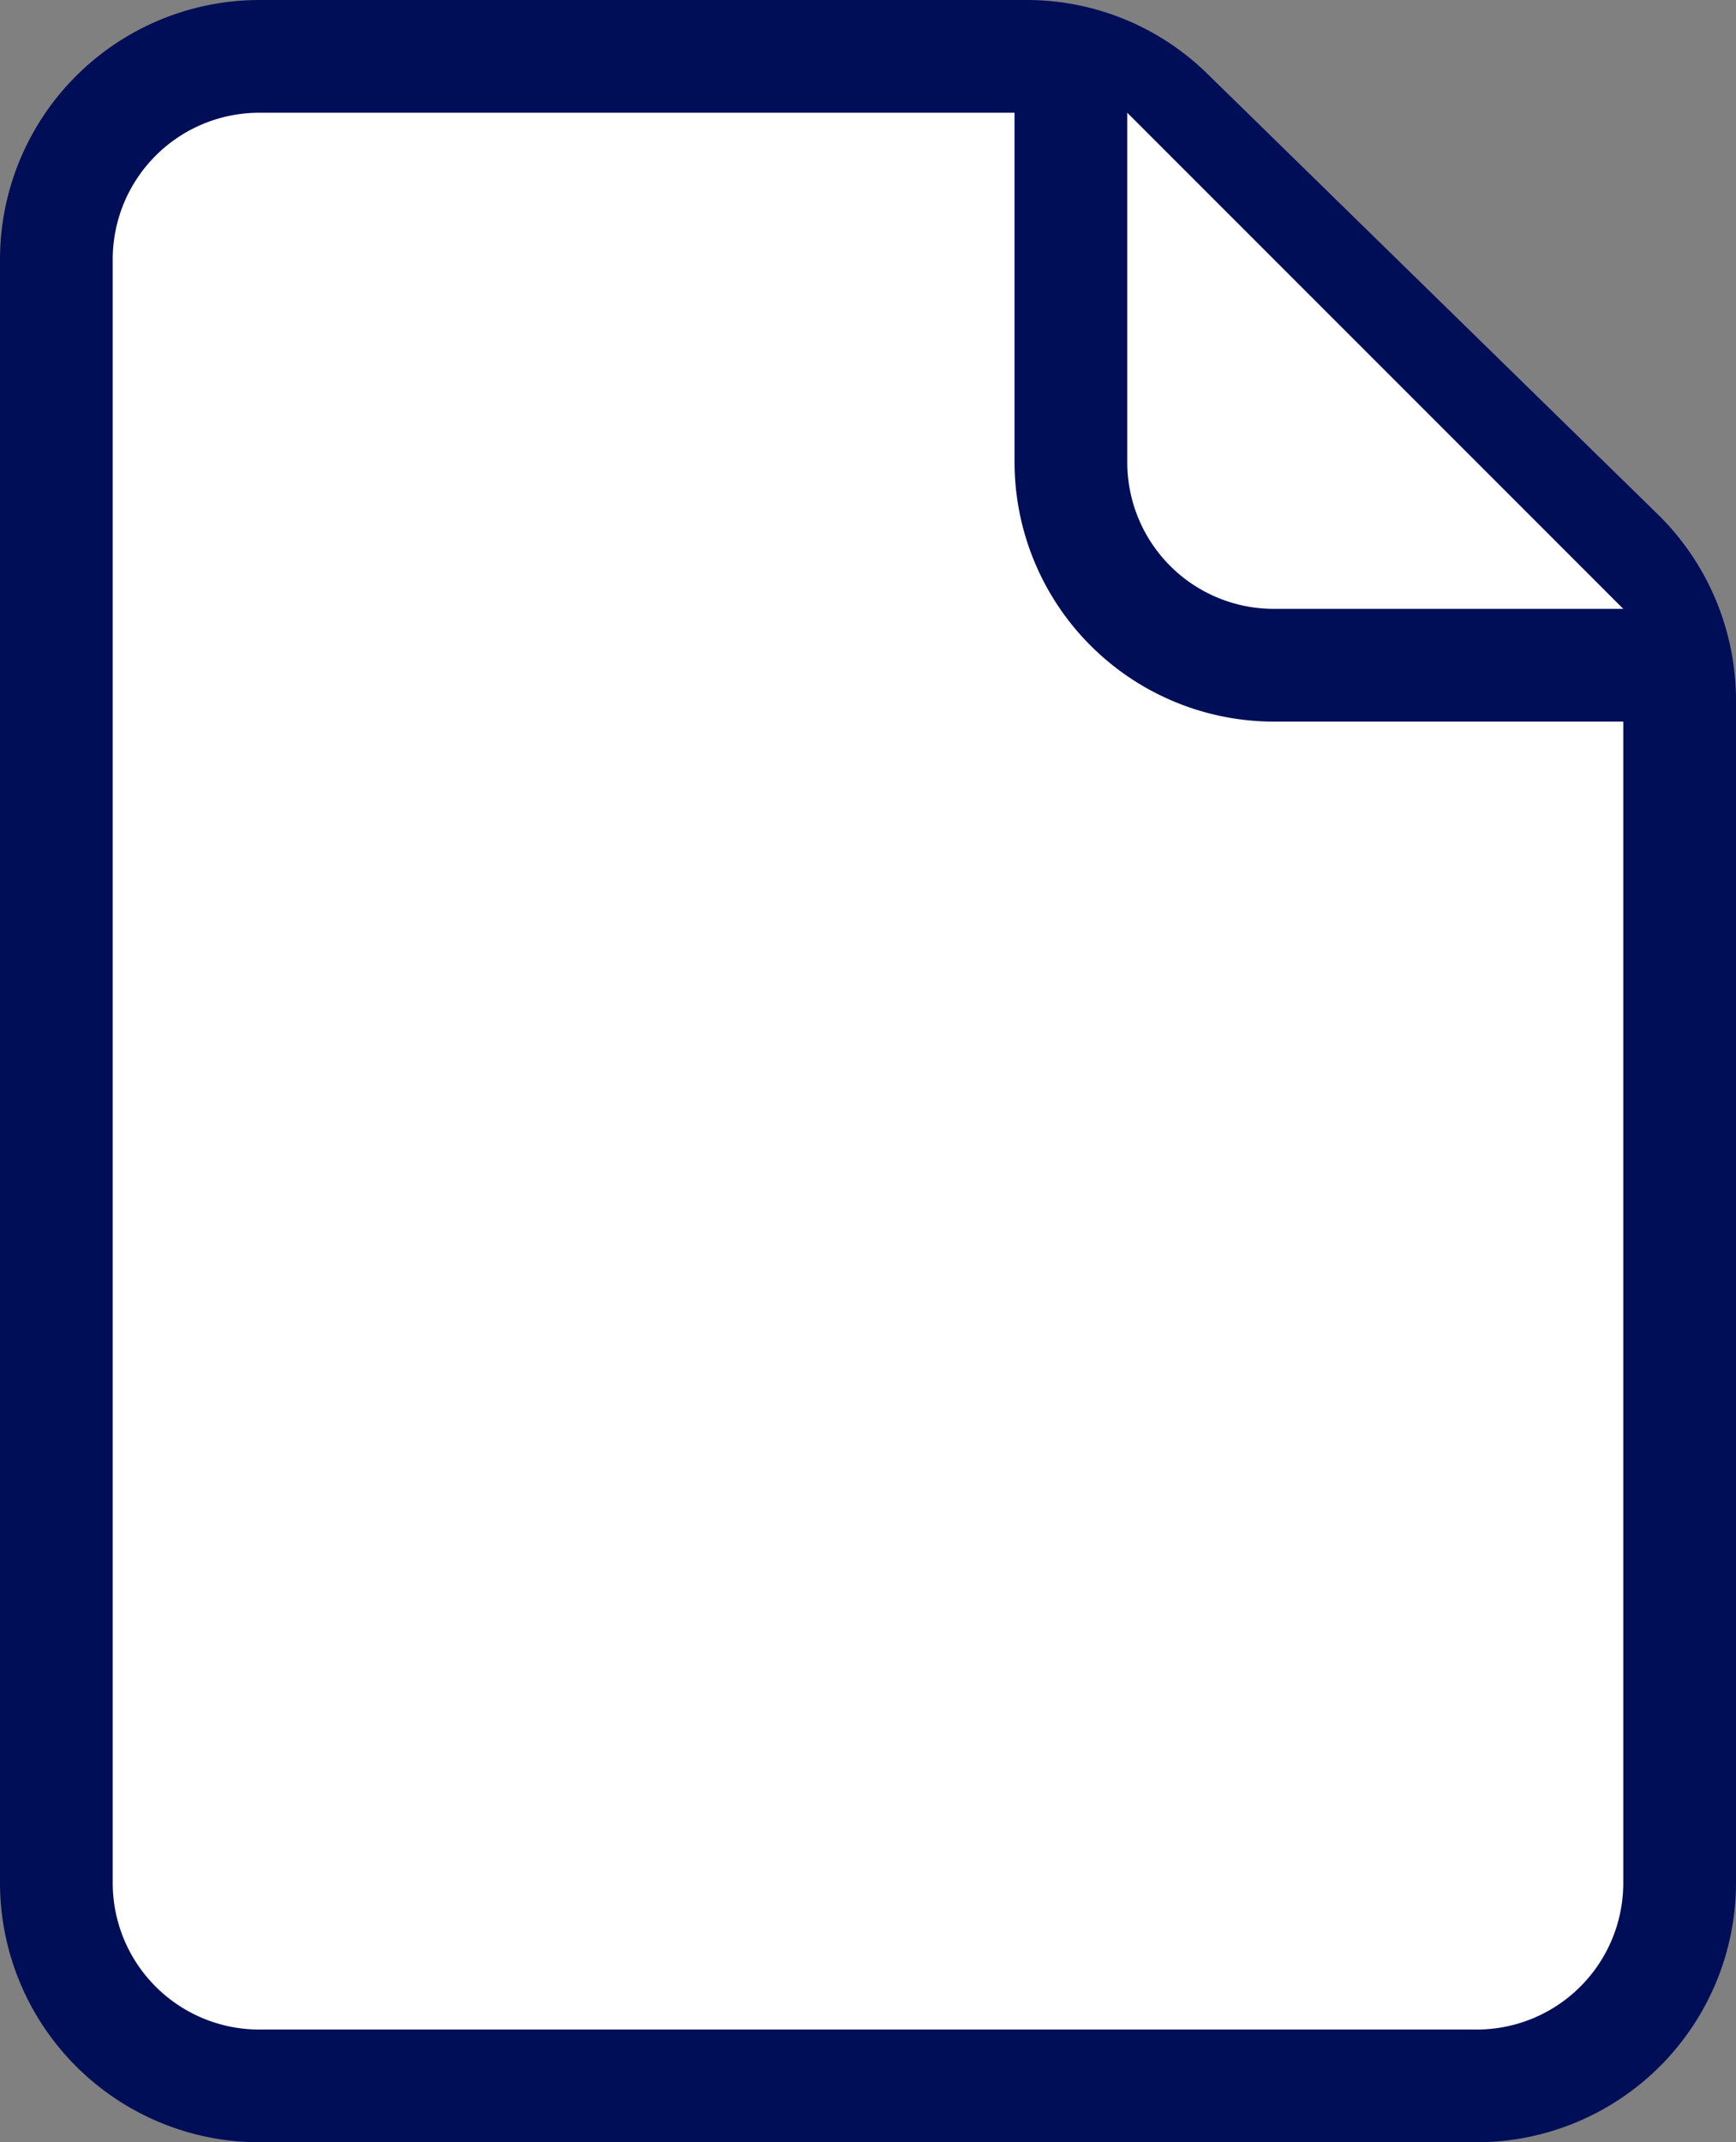
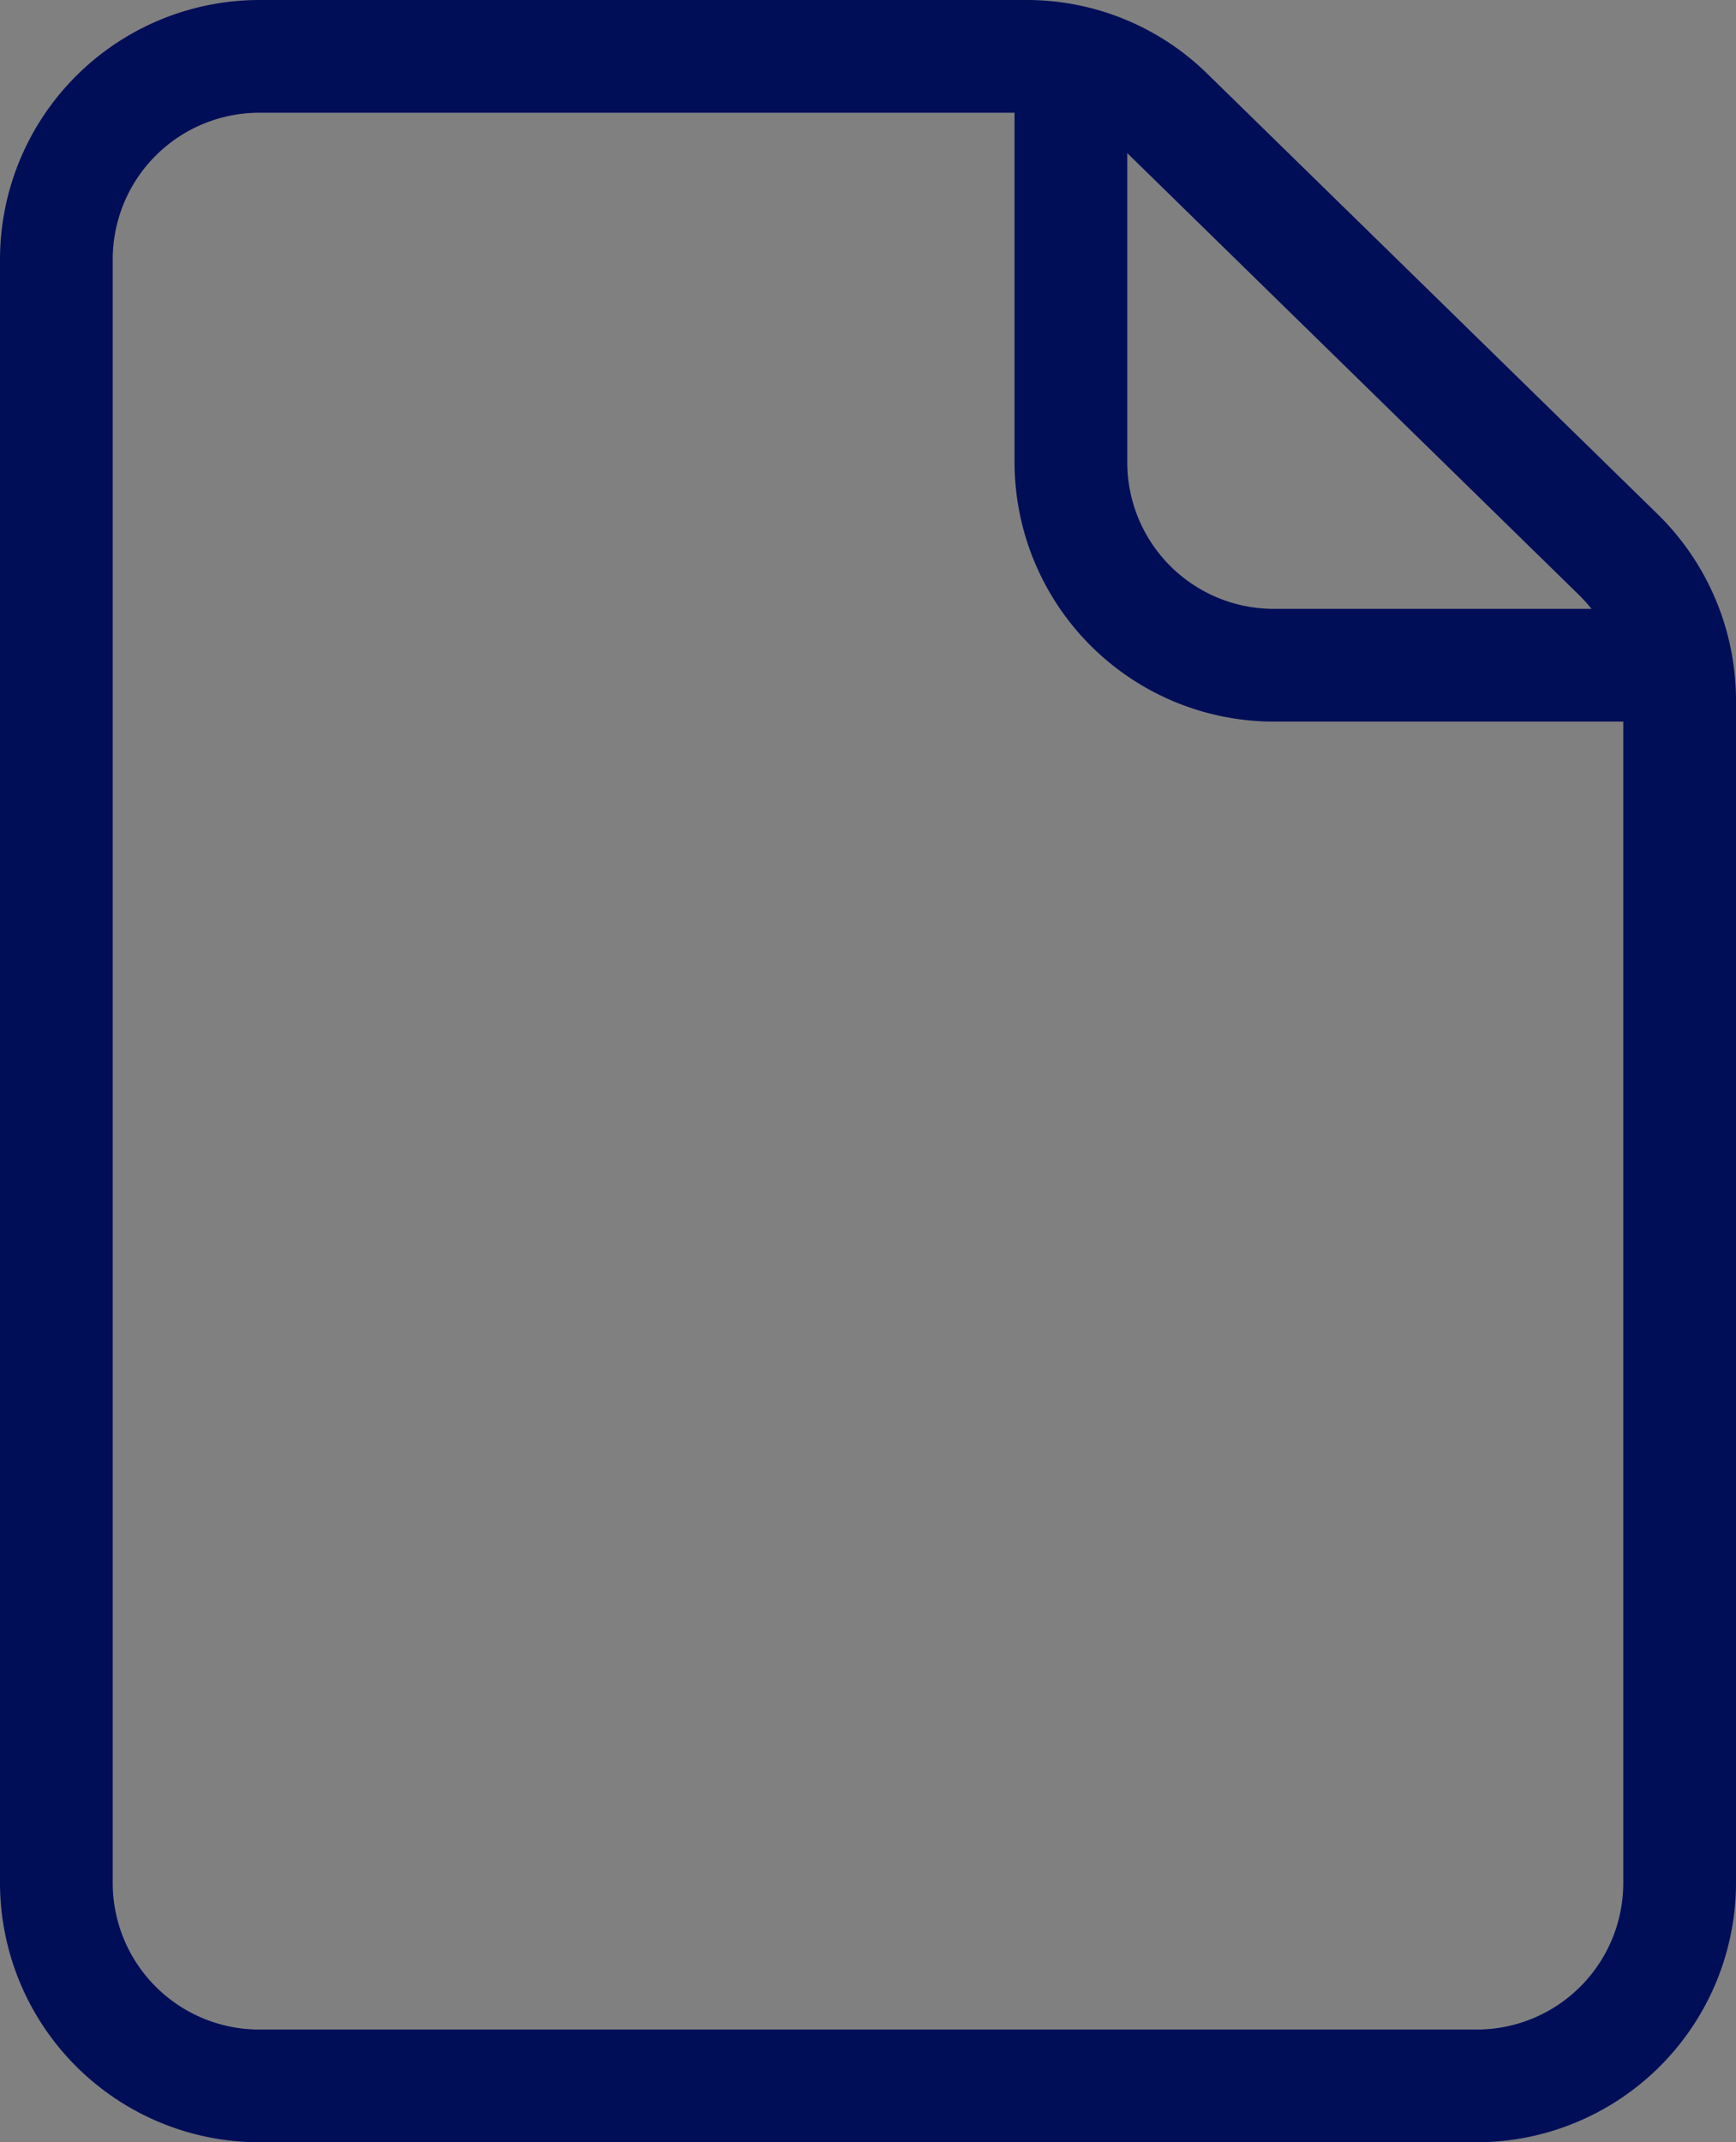
<svg xmlns="http://www.w3.org/2000/svg" width="46.2" height="57" viewBox="0 0 46.2 57">
  <rect x="0" y="0" width="46.2" height="57" fill="#808080" stroke="none" />
  <g transform="translate(-4.5 -1.5)">
-     <path d="M6,8.4V51.6A5.4,5.4,0,0,0,11.4,57H43.8a5.4,5.4,0,0,0,5.4-5.4V20.123a5.4,5.4,0,0,0-1.625-3.861L35.587,4.539A5.4,5.4,0,0,0,31.812,3H11.4A5.4,5.4,0,0,0,6,8.4Z" transform="translate(0 0)" fill="#fff" />
    <path d="M11.4,1.5H31.812a6.863,6.863,0,0,1,4.823,1.967L48.624,15.19A6.939,6.939,0,0,1,50.7,20.123V51.6a6.908,6.908,0,0,1-6.9,6.9H11.4a6.908,6.908,0,0,1-6.9-6.9V8.4A6.908,6.908,0,0,1,11.4,1.5Zm32.4,54a3.9,3.9,0,0,0,3.9-3.9V20.123a3.922,3.922,0,0,0-1.174-2.788L34.538,5.611A3.879,3.879,0,0,0,31.812,4.5H11.4A3.9,3.9,0,0,0,7.5,8.4V51.6a3.9,3.9,0,0,0,3.9,3.9Z" transform="translate(0 0)" fill="#000e58" />
-     <path d="M21,3V13.8a5.4,5.4,0,0,0,5.4,5.4H37.2" transform="translate(12 0)" fill="#fff" />
    <path d="M37.2,20.7H26.4a6.908,6.908,0,0,1-6.9-6.9V3h3V13.8a3.9,3.9,0,0,0,3.9,3.9H37.2Z" transform="translate(12 0)" fill="#000e58" />
  </g>
</svg>